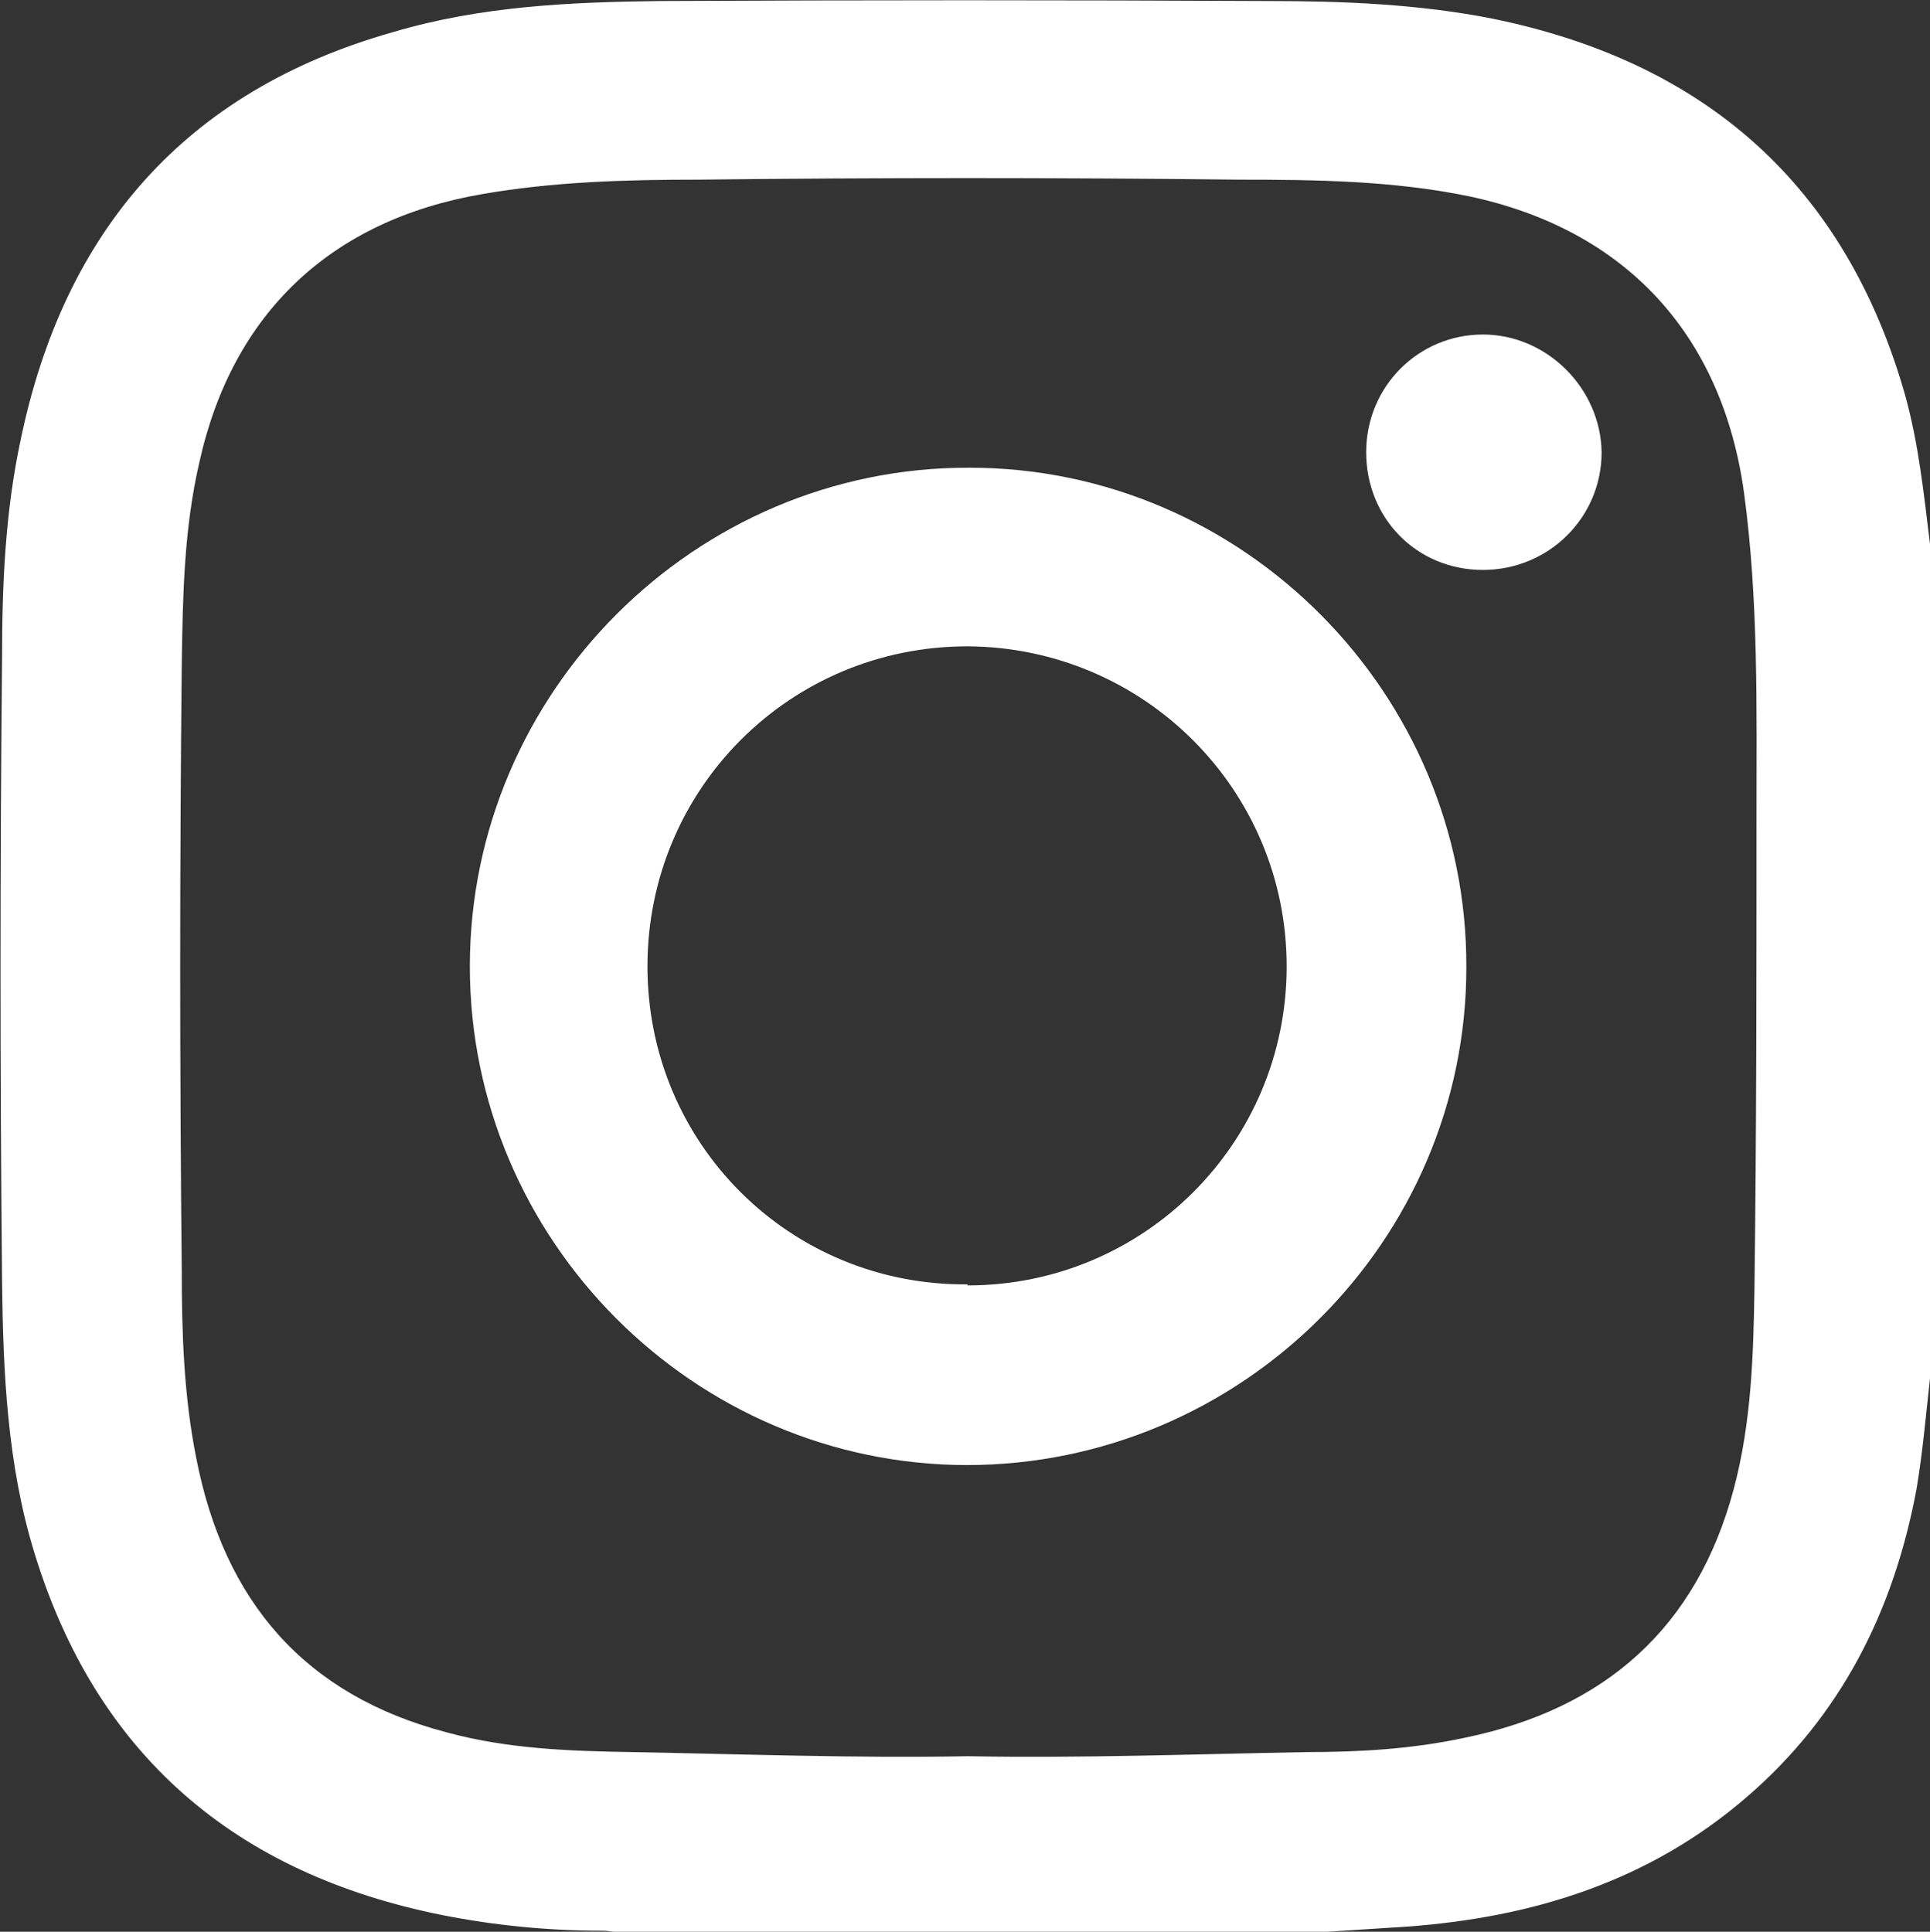
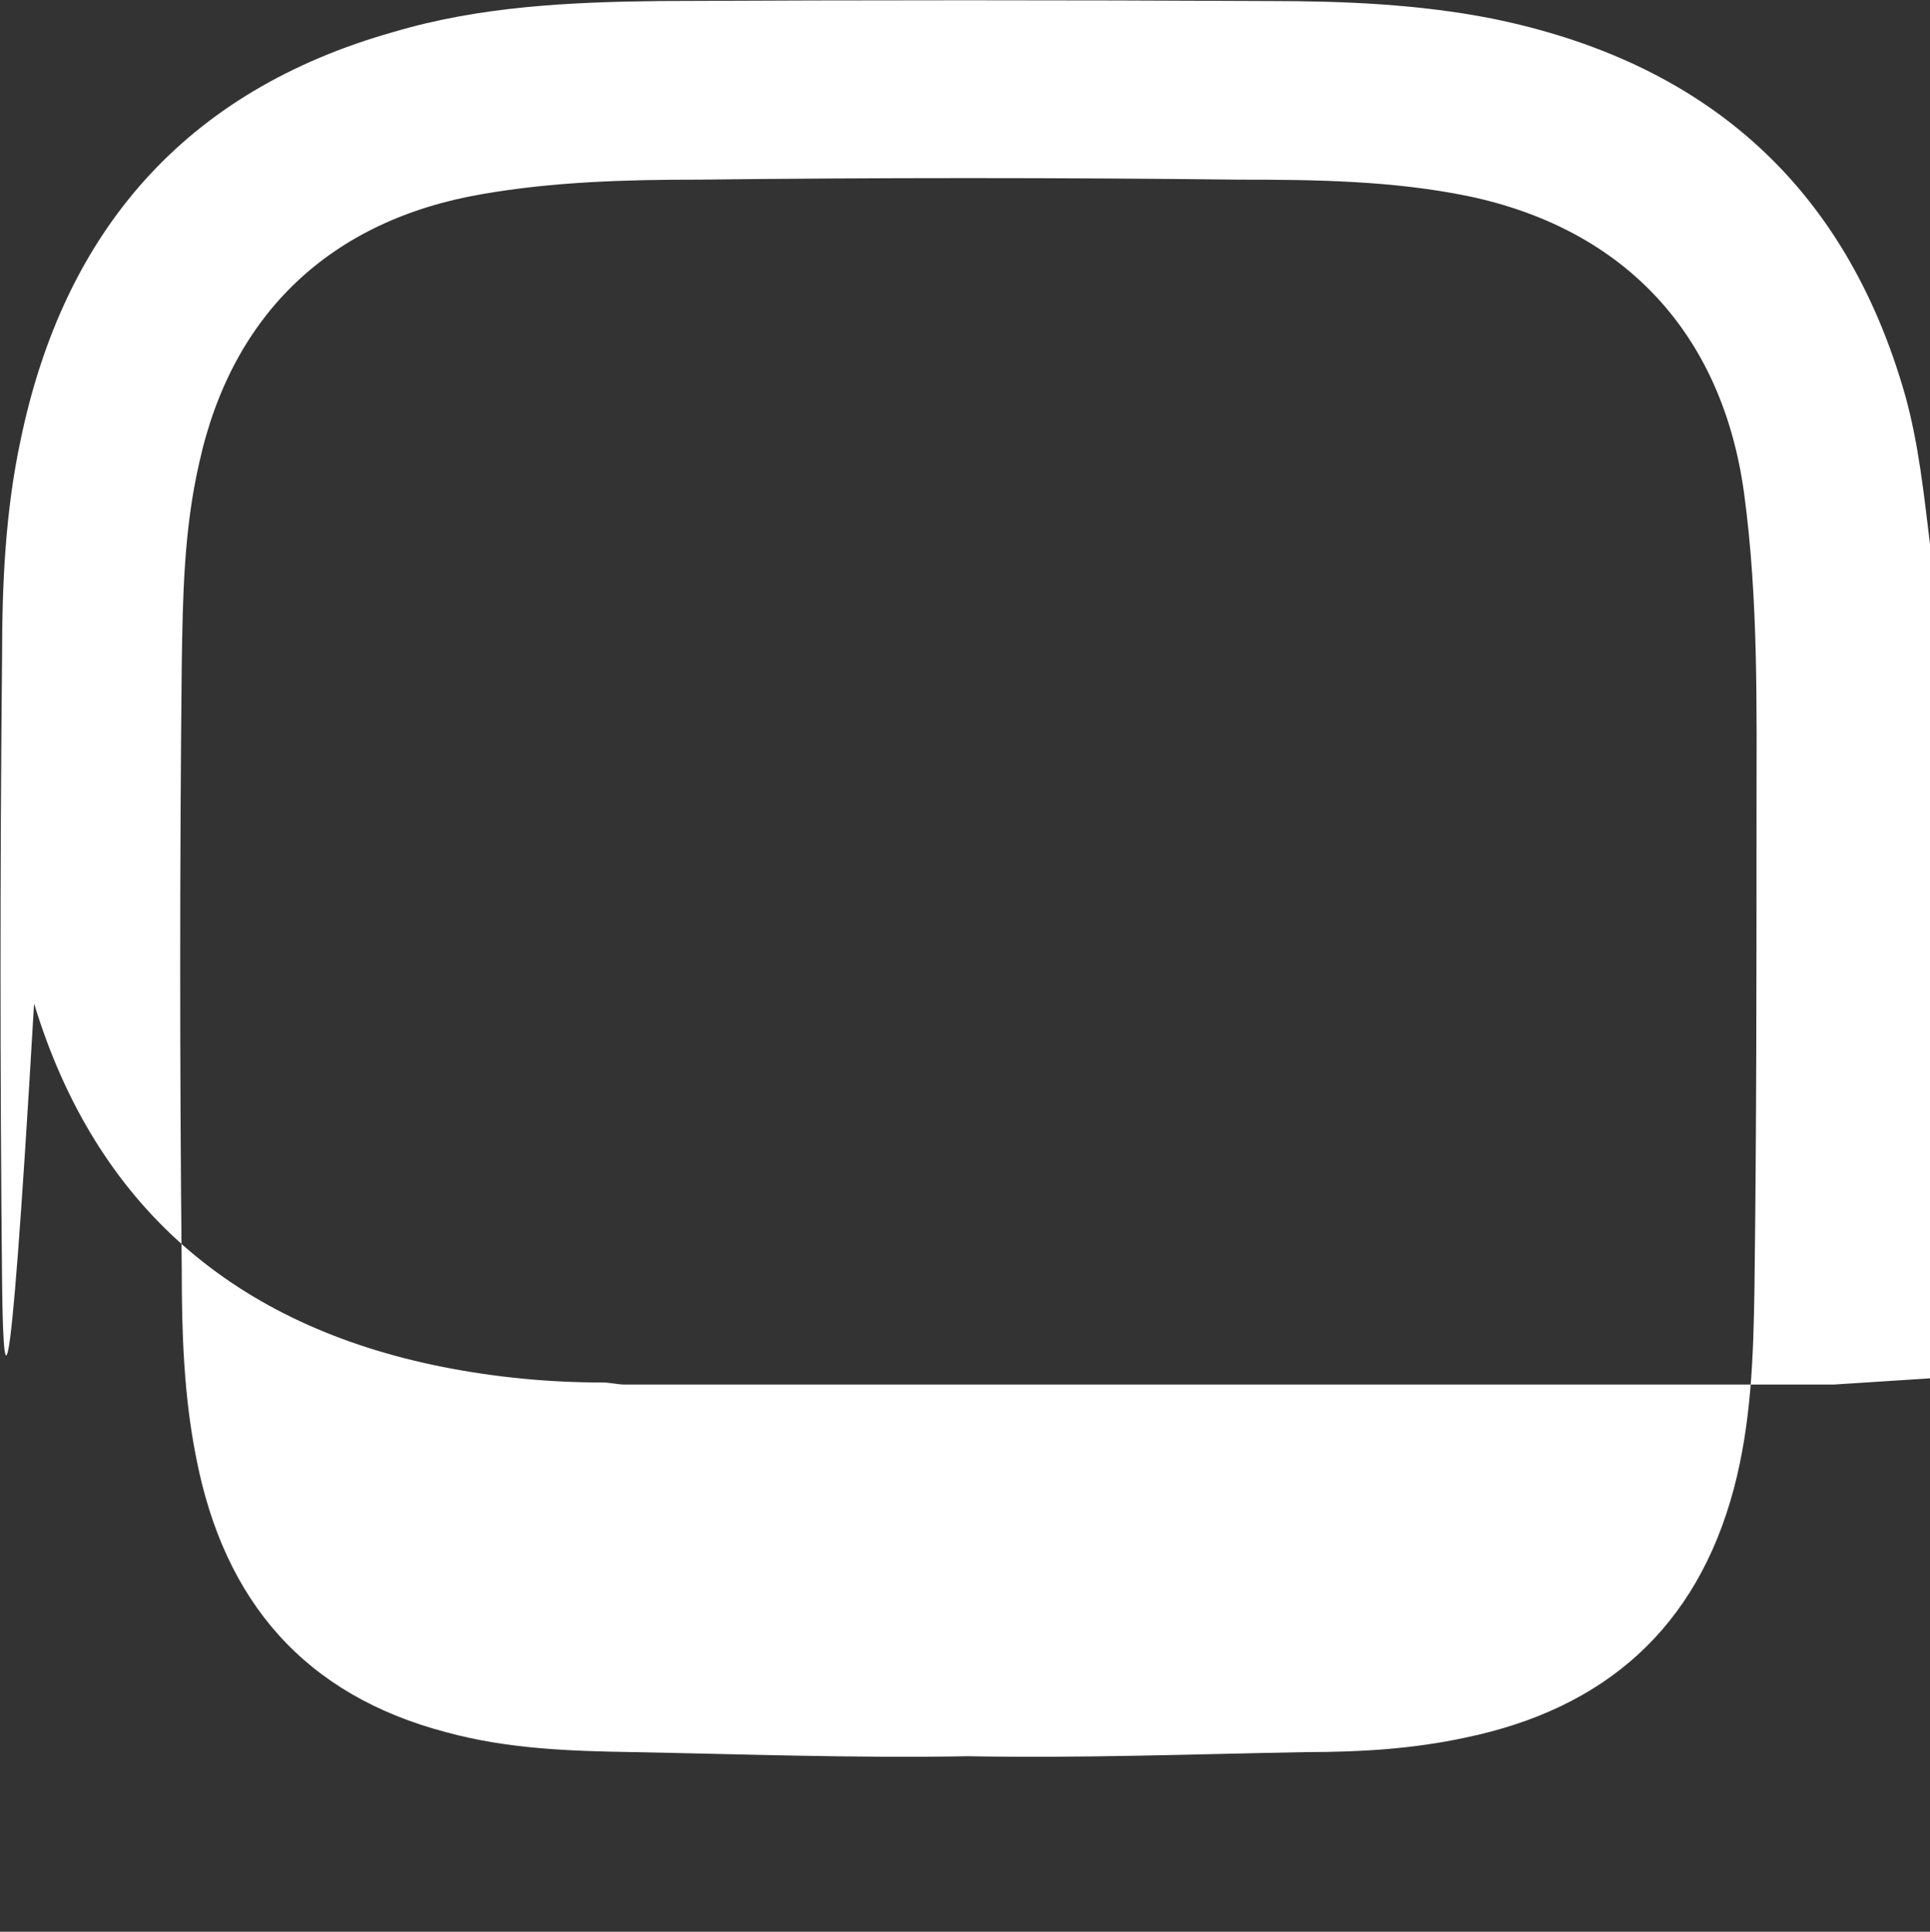
<svg xmlns="http://www.w3.org/2000/svg" id="Capa_2" viewBox="0 0 18.69 18.71">
  <rect x="0" y="0" width="18.69" height="18.71" fill="#333333" stroke="none" />
  <defs>
    <style>.cls-1{fill:#fff;}</style>
  </defs>
  <g id="Capa_1-2">
    <g id="b">
      <g id="c">
        <g>
-           <path class="cls-1" d="M18.69,5.27V13.35c-.04,.36-.07,.71-.13,1.07-.22,1.18-.73,2.2-1.65,2.99-.94,.81-2.06,1.16-3.28,1.25l-.93,.06H6.05c-.07,0-.14-.02-.22-.02-.52,0-1.03-.05-1.54-.15-2.01-.4-3.36-1.55-3.96-3.52C.07,14.18,.03,13.29,.02,12.41,0,10.4,0,8.38,.02,6.37c0-.7,.03-1.41,.18-2.11C.62,2.24,1.79,.88,3.81,.31,4.65,.06,5.52,.02,6.39,.01,8.36,0,10.32,0,12.29,.01c.72,0,1.45,.03,2.16,.17,2.06,.42,3.42,1.61,4,3.65,.13,.47,.18,.95,.24,1.44Zm-9.31,11.74c1.09,.02,2.18-.02,3.27-.04,.52,0,1.03-.03,1.54-.14,1.35-.28,2.24-1.06,2.6-2.41,.17-.64,.19-1.29,.2-1.94,.02-1.53,.02-3.06,.02-4.58,0-1.04,.02-2.08-.12-3.12-.21-1.54-1.15-2.56-2.67-2.88-.73-.15-1.48-.16-2.22-.16-1.75-.02-3.49-.02-5.24,0-.7,0-1.4,.02-2.09,.14-1.46,.25-2.42,1.15-2.74,2.6-.15,.65-.16,1.3-.17,1.96-.02,1.95-.02,3.91,0,5.86,0,.61,.02,1.22,.14,1.82,.27,1.39,1.05,2.3,2.43,2.66,.59,.16,1.19,.18,1.79,.19,1.08,.02,2.17,.06,3.25,.04h.01Z" />
-           <path class="cls-1" d="M9.37,14.19c-2.65,0-4.82-2.18-4.82-4.83s2.18-4.84,4.84-4.83c2.65,0,4.82,2.19,4.81,4.84,0,2.65-2.18,4.82-4.84,4.82h.01Zm0-1.74c1.71,0,3.09-1.38,3.09-3.09s-1.38-3.09-3.09-3.1c-1.72,0-3.1,1.38-3.1,3.1s1.38,3.09,3.09,3.08h.01Z" />
-           <path class="cls-1" d="M14.36,5.52c-.64,0-1.13-.5-1.13-1.14s.51-1.14,1.13-1.14,1.14,.52,1.15,1.14c0,.63-.51,1.14-1.15,1.14Z" />
+           <path class="cls-1" d="M18.69,5.27V13.35l-.93,.06H6.05c-.07,0-.14-.02-.22-.02-.52,0-1.03-.05-1.54-.15-2.01-.4-3.36-1.55-3.96-3.52C.07,14.18,.03,13.29,.02,12.41,0,10.4,0,8.38,.02,6.37c0-.7,.03-1.41,.18-2.11C.62,2.24,1.79,.88,3.81,.31,4.65,.06,5.52,.02,6.39,.01,8.36,0,10.32,0,12.29,.01c.72,0,1.45,.03,2.16,.17,2.06,.42,3.42,1.61,4,3.65,.13,.47,.18,.95,.24,1.44Zm-9.31,11.74c1.09,.02,2.18-.02,3.27-.04,.52,0,1.03-.03,1.54-.14,1.35-.28,2.24-1.06,2.6-2.41,.17-.64,.19-1.29,.2-1.94,.02-1.53,.02-3.06,.02-4.58,0-1.04,.02-2.08-.12-3.12-.21-1.54-1.15-2.56-2.67-2.88-.73-.15-1.48-.16-2.22-.16-1.75-.02-3.49-.02-5.24,0-.7,0-1.4,.02-2.09,.14-1.46,.25-2.42,1.15-2.74,2.6-.15,.65-.16,1.3-.17,1.96-.02,1.95-.02,3.91,0,5.86,0,.61,.02,1.22,.14,1.82,.27,1.39,1.05,2.3,2.43,2.66,.59,.16,1.19,.18,1.79,.19,1.08,.02,2.17,.06,3.25,.04h.01Z" />
        </g>
      </g>
    </g>
  </g>
</svg>